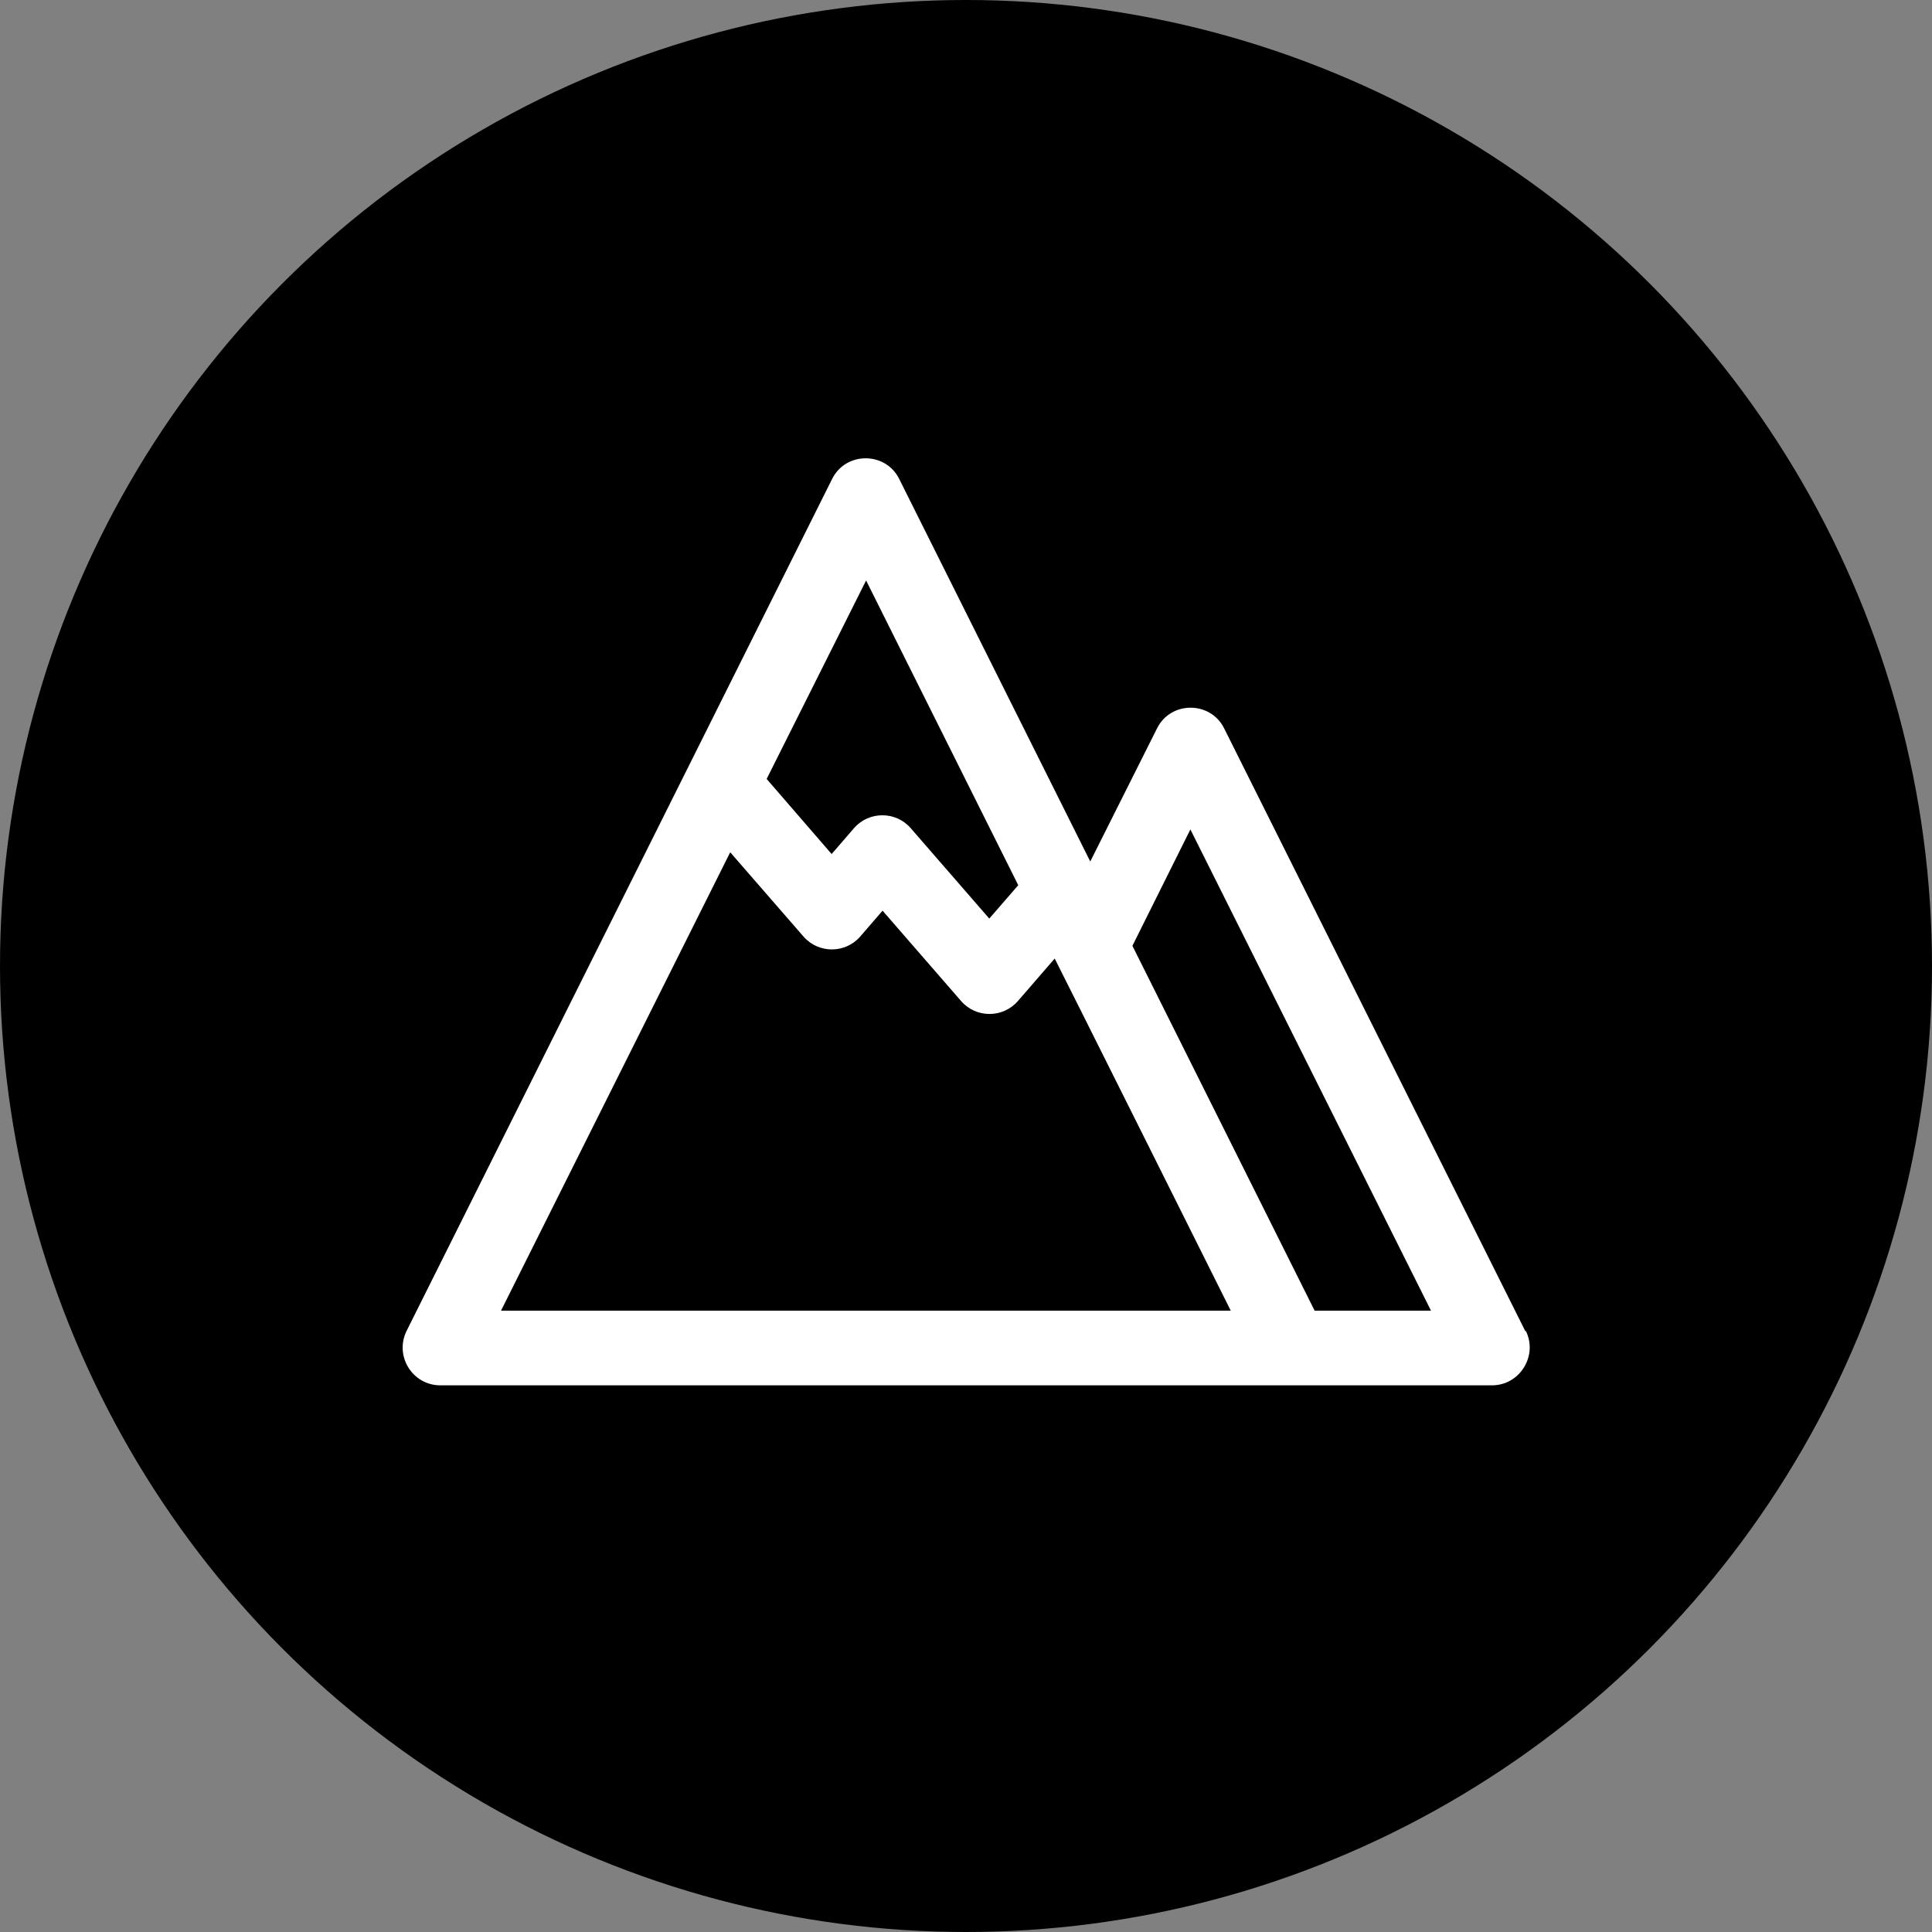
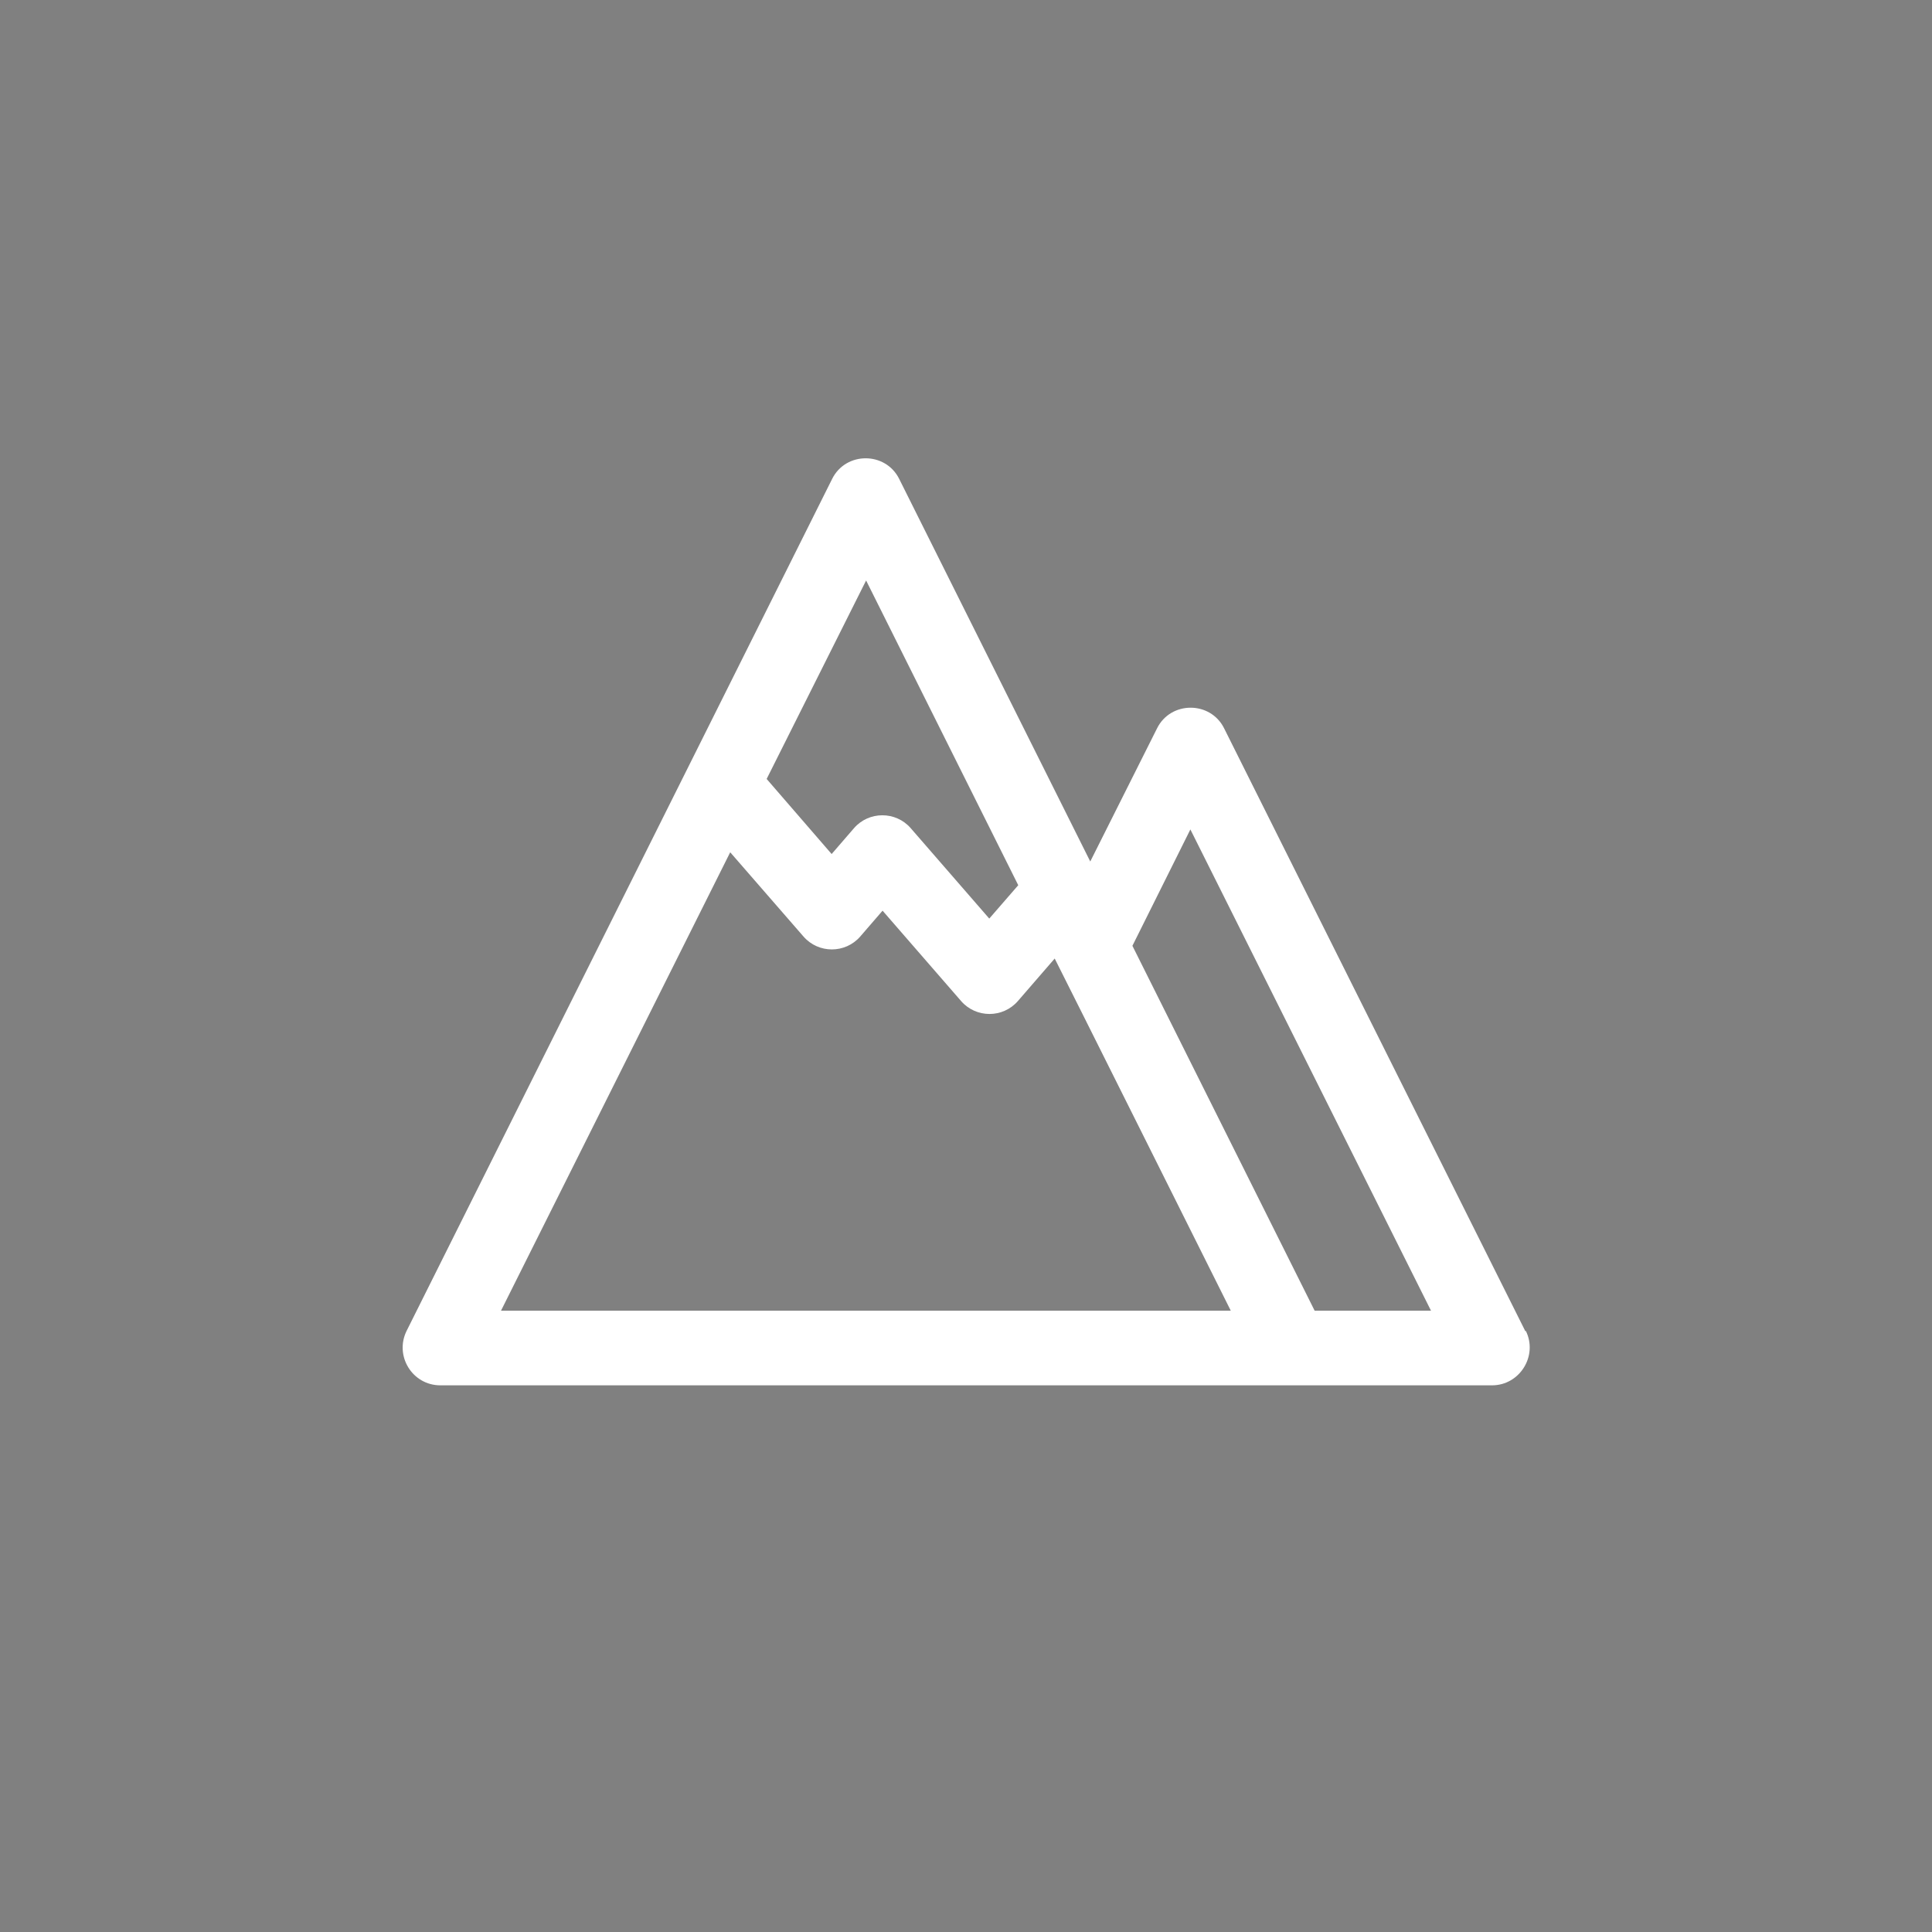
<svg xmlns="http://www.w3.org/2000/svg" id="Layer_1" data-name="Layer 1" viewBox="0 0 44 44">
  <rect x="0" y="0" width="44" height="44" fill="#808080" stroke="none" />
  <defs>
    <style> .cls-1 { fill: #fff; } </style>
  </defs>
-   <circle cx="22" cy="22" r="22" />
  <path class="cls-1" d="M34.74,30.32l-6.86-13.73c-.31-.63-1.22-.63-1.53,0l-1.52,3.03-4.35-8.71c-.31-.63-1.22-.63-1.53,0-.26.52-9.43,18.88-9.69,19.4-.28.57.13,1.24.77,1.24h23.95c.63,0,1.05-.67.77-1.24ZM19.72,13.21l3.47,6.95-.66.76-1.79-2.06c-.34-.39-.95-.39-1.29,0l-.51.59-1.48-1.71,2.27-4.53ZM11.41,29.85l5.22-10.44,1.67,1.92c.34.39.95.39,1.29,0l.51-.59,1.79,2.06c.34.39.95.39,1.29,0l.84-.97c.21.41,3.87,7.74,4.01,8.02H11.41ZM29.94,29.85h0c-.11-.22-4.04-8.09-4.15-8.31l1.32-2.65,5.48,10.96h-2.65Z" />
</svg>